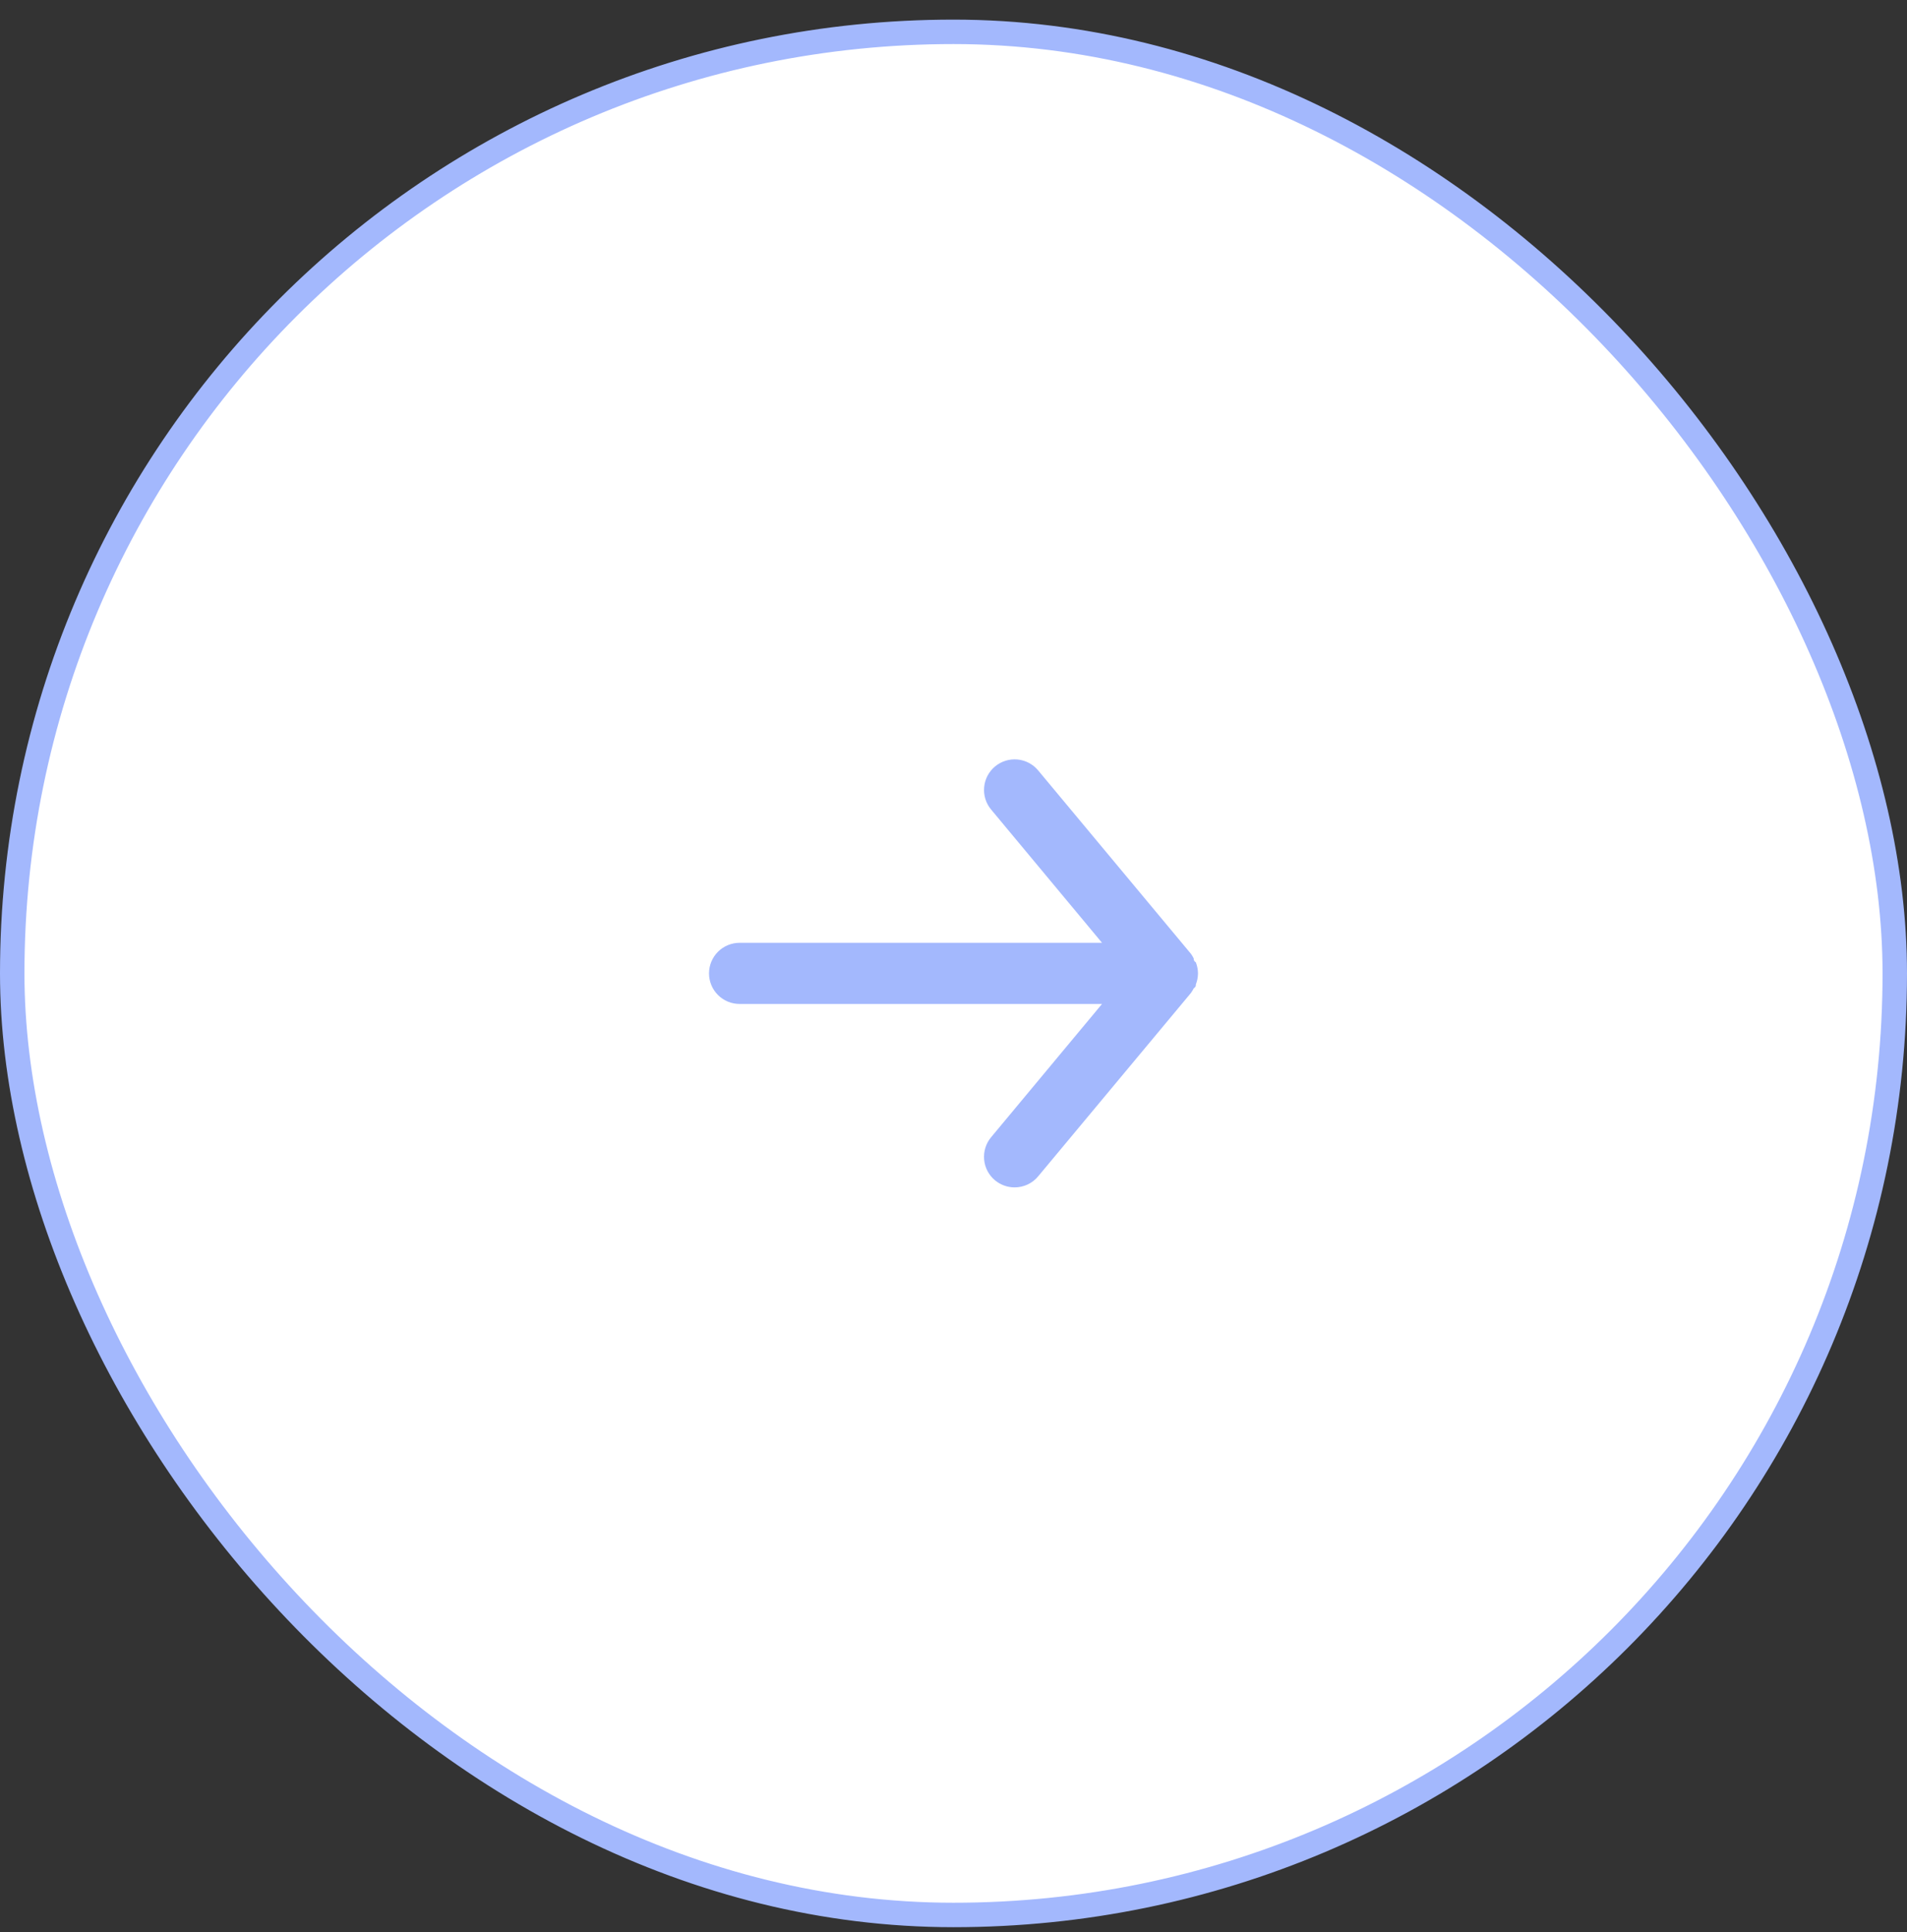
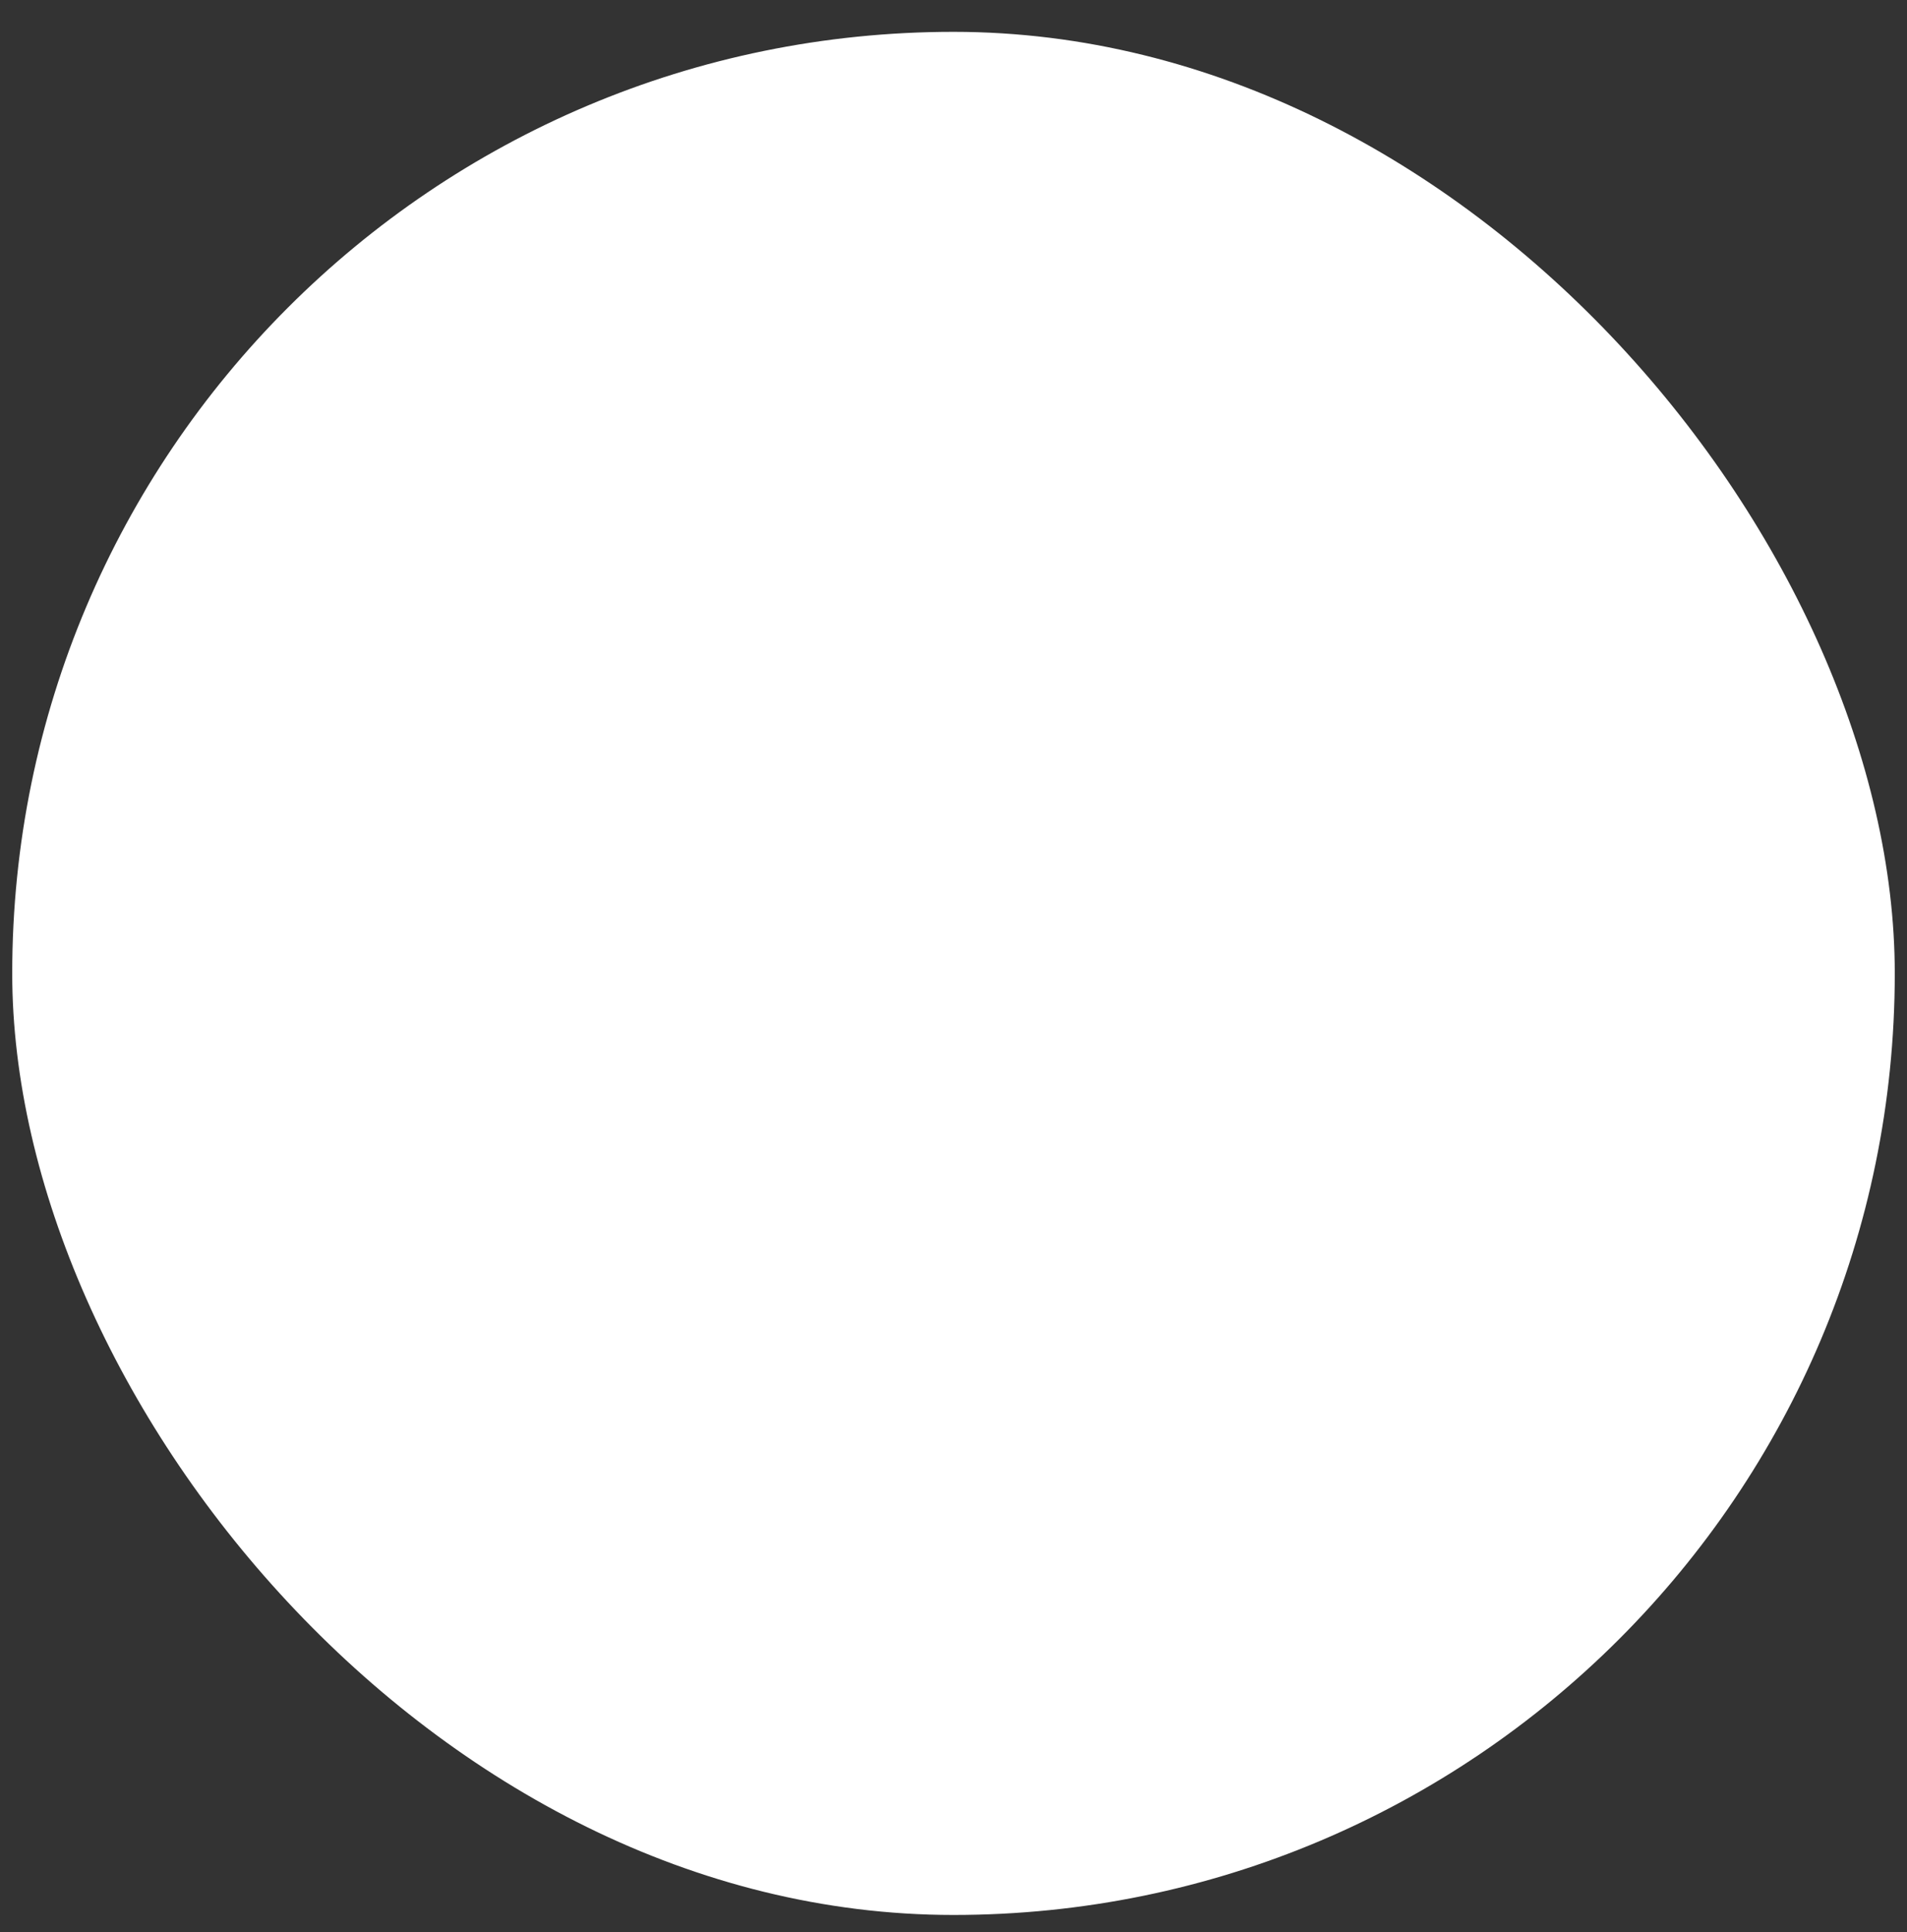
<svg xmlns="http://www.w3.org/2000/svg" width="78" height="79" viewBox="0 0 78 79" fill="none">
  <rect x="0" y="0" width="78" height="79" fill="#333333" stroke="none" />
  <rect x="0.5" y="1.302" width="77" height="77" rx="38.5" fill="#ffffff" />
-   <rect x="0.5" y="1.302" width="77" height="77" rx="38.5" stroke="#A3B8FD" />
-   <path d="M30.25 38.551H45.075L40.538 33.101C40.325 32.846 40.223 32.517 40.254 32.187C40.284 31.856 40.445 31.551 40.7 31.339C40.955 31.127 41.284 31.025 41.615 31.055C41.945 31.086 42.25 31.246 42.462 31.501L48.712 39.001C48.755 39.061 48.792 39.124 48.825 39.189C48.825 39.251 48.825 39.289 48.913 39.351C48.969 39.495 48.999 39.647 49 39.801C48.999 39.956 48.969 40.108 48.913 40.251C48.913 40.314 48.913 40.351 48.825 40.414C48.792 40.479 48.755 40.542 48.712 40.601L42.462 48.101C42.345 48.242 42.198 48.356 42.031 48.434C41.865 48.511 41.684 48.552 41.5 48.551C41.208 48.552 40.925 48.45 40.7 48.264C40.573 48.159 40.469 48.03 40.392 47.885C40.315 47.739 40.268 47.58 40.253 47.416C40.238 47.253 40.255 47.087 40.304 46.931C40.353 46.773 40.432 46.628 40.538 46.501L45.075 41.051H30.25C29.919 41.051 29.601 40.92 29.366 40.685C29.132 40.451 29 40.133 29 39.801C29 39.47 29.132 39.152 29.366 38.917C29.601 38.683 29.919 38.551 30.25 38.551Z" fill="#A3B8FD" />
</svg>